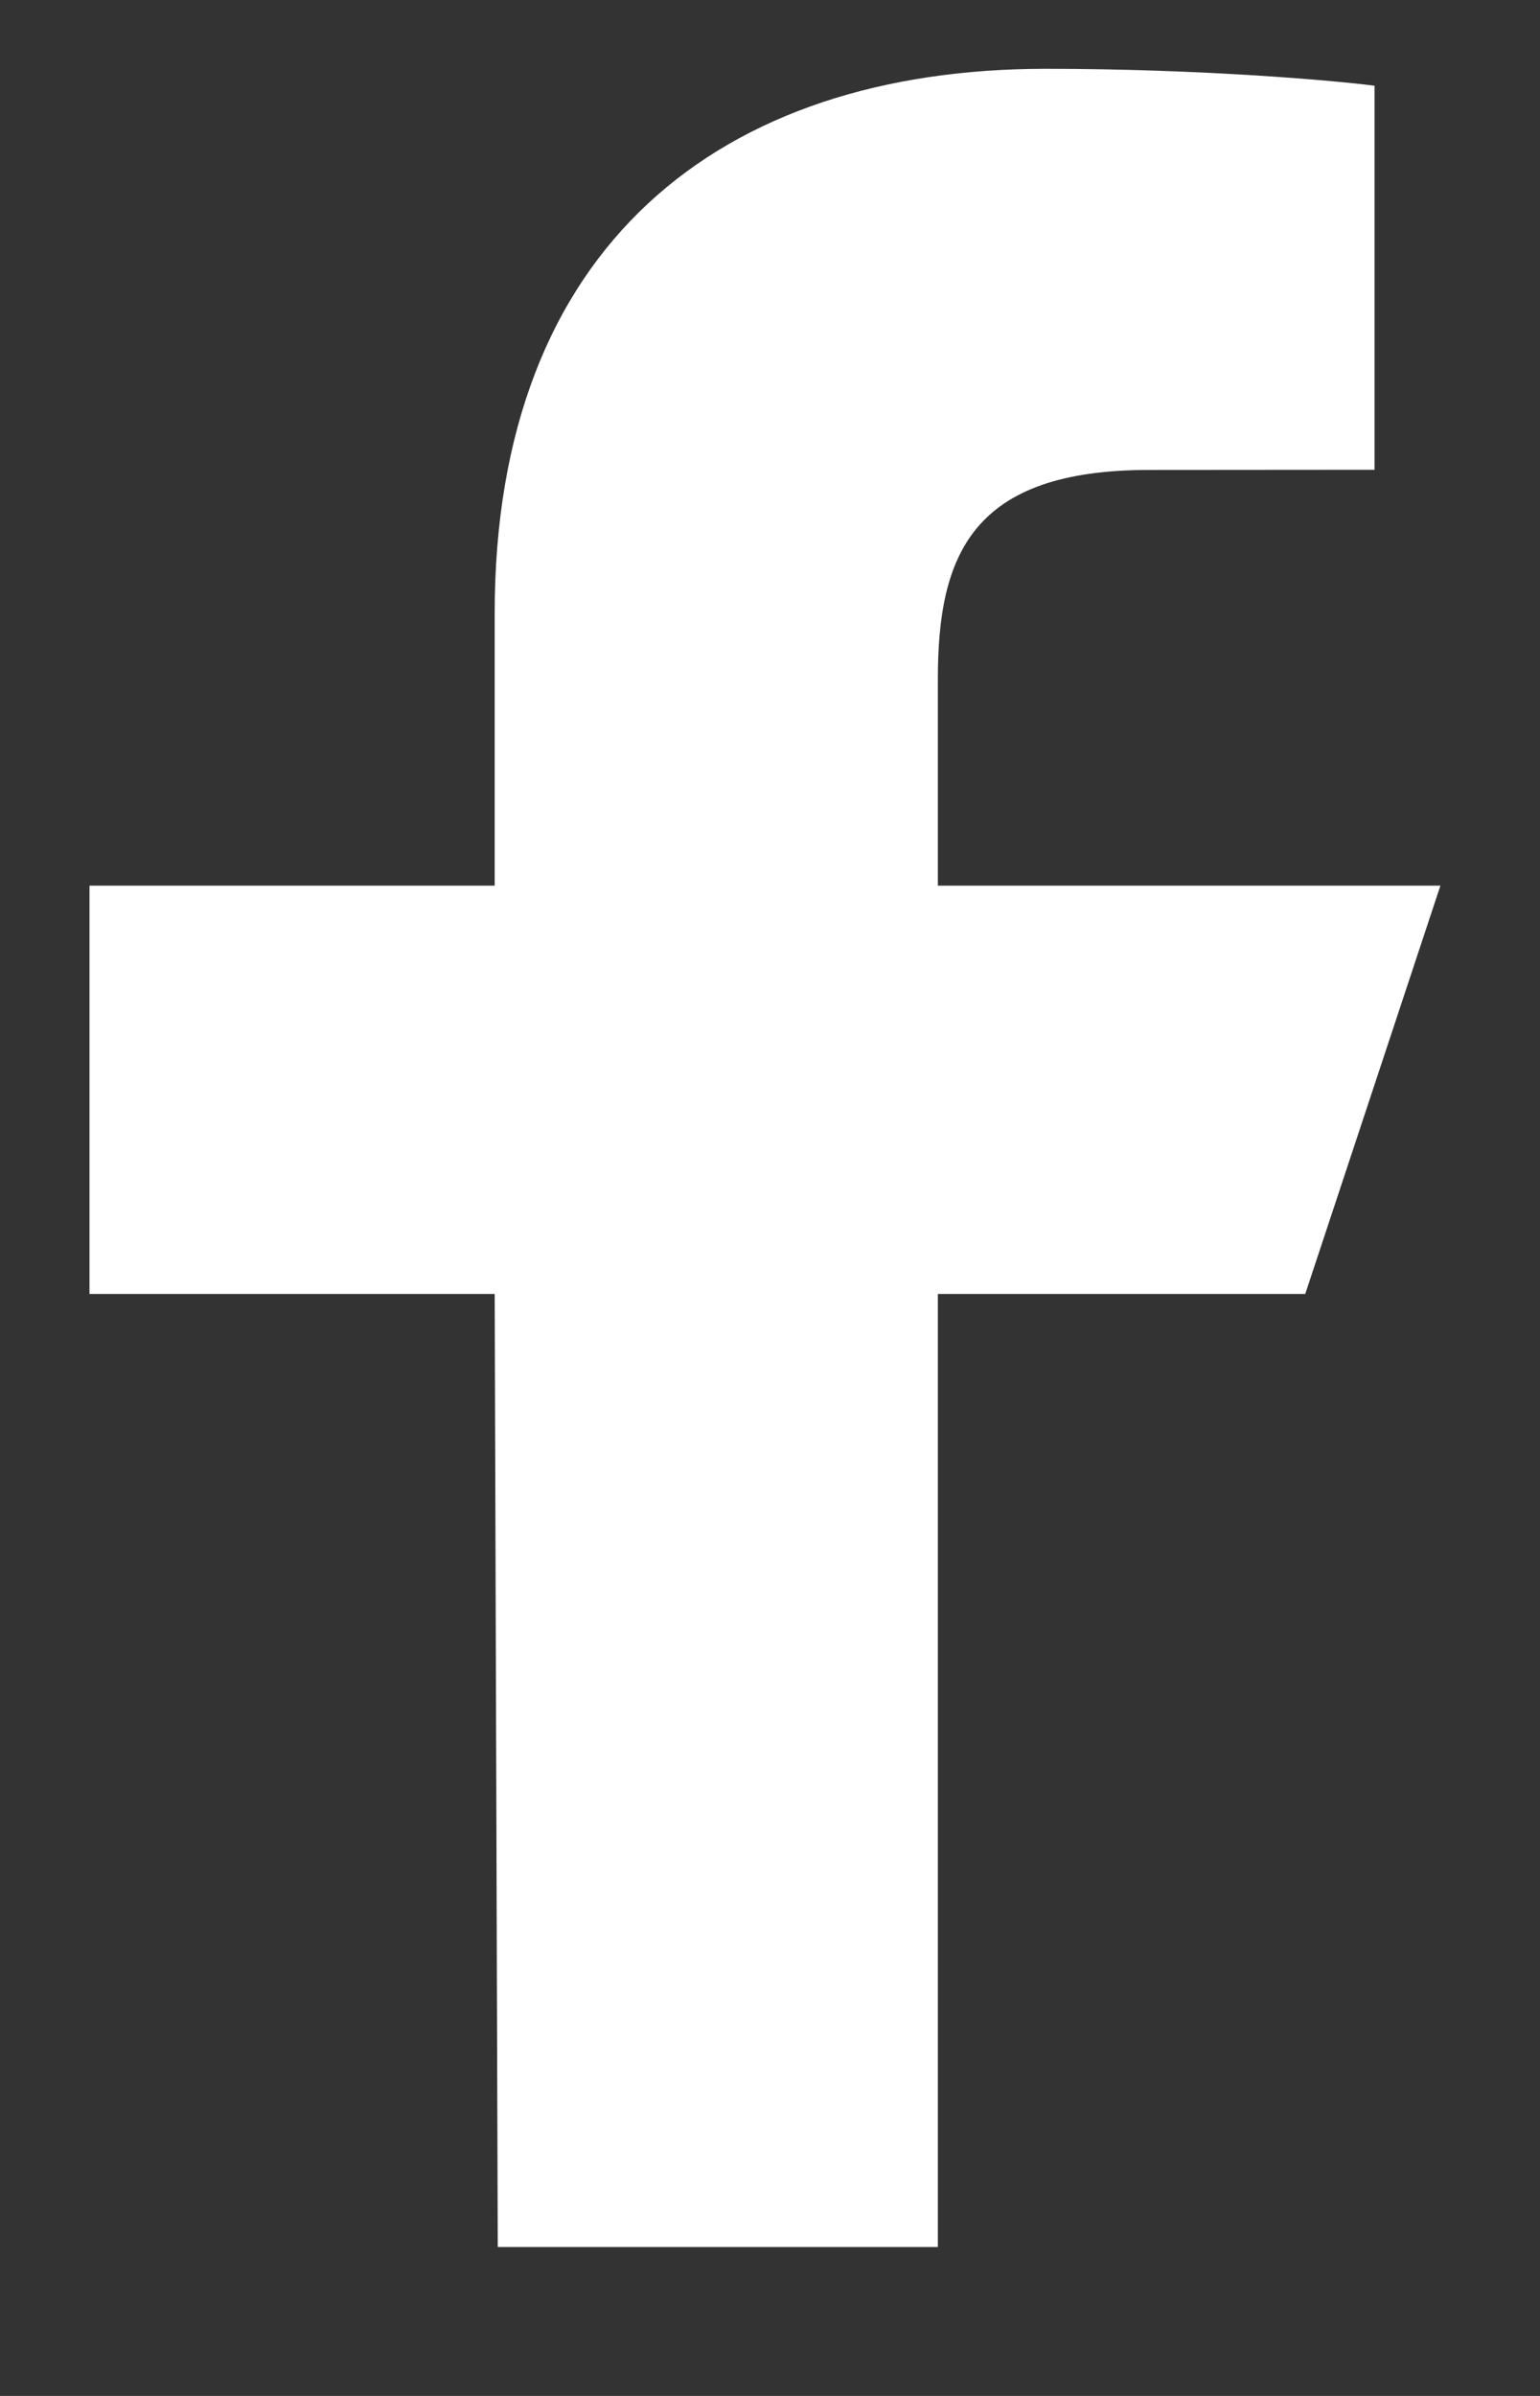
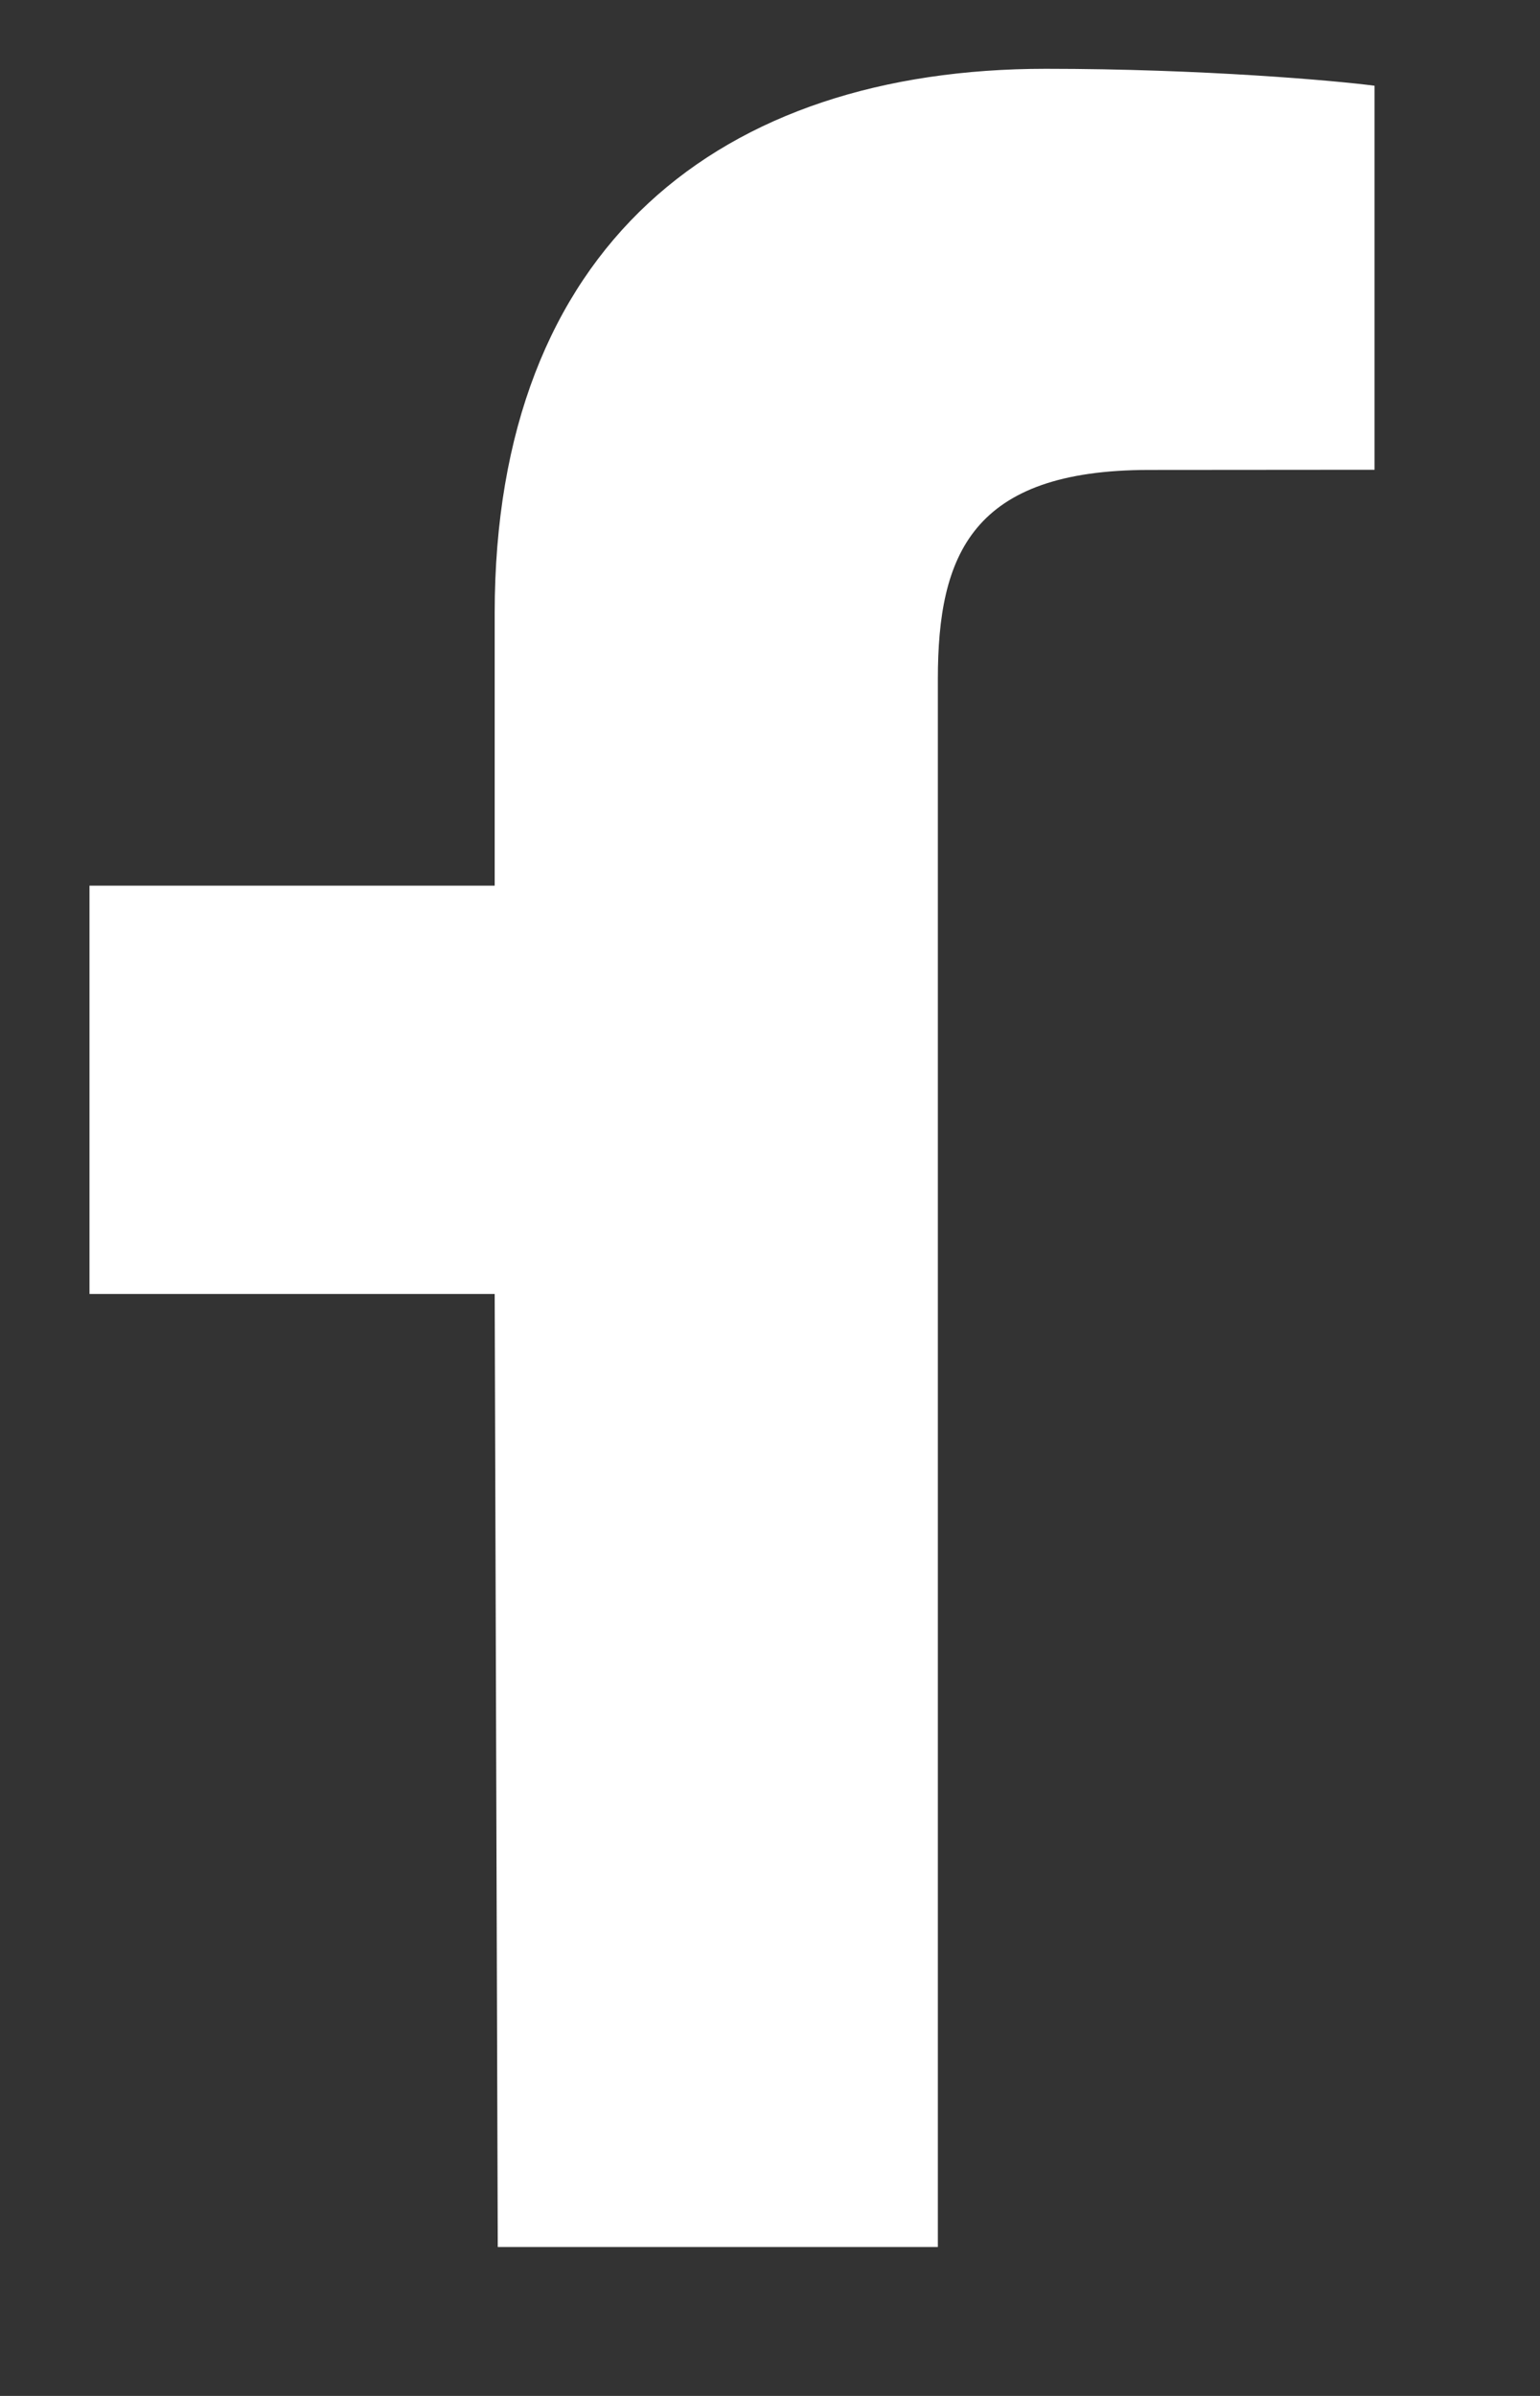
<svg xmlns="http://www.w3.org/2000/svg" width="9" height="14" viewBox="0 0 9 14" fill="none">
  <rect x="0" y="0" width="9" height="14" fill="#333333" stroke="none" />
-   <path d="M2.909 13.13L2.891 7.561H0.523V5.175H2.891V3.584C2.891 1.437 4.211 0.402 6.112 0.402C7.023 0.402 7.805 0.471 8.033 0.501V2.745L6.715 2.746C5.681 2.746 5.481 3.241 5.481 3.967V5.175H8.418L7.628 7.561H5.481V13.13H2.909Z" fill="white" />
+   <path d="M2.909 13.13L2.891 7.561H0.523V5.175H2.891V3.584C2.891 1.437 4.211 0.402 6.112 0.402C7.023 0.402 7.805 0.471 8.033 0.501V2.745L6.715 2.746C5.681 2.746 5.481 3.241 5.481 3.967V5.175H8.418H5.481V13.13H2.909Z" fill="white" />
</svg>